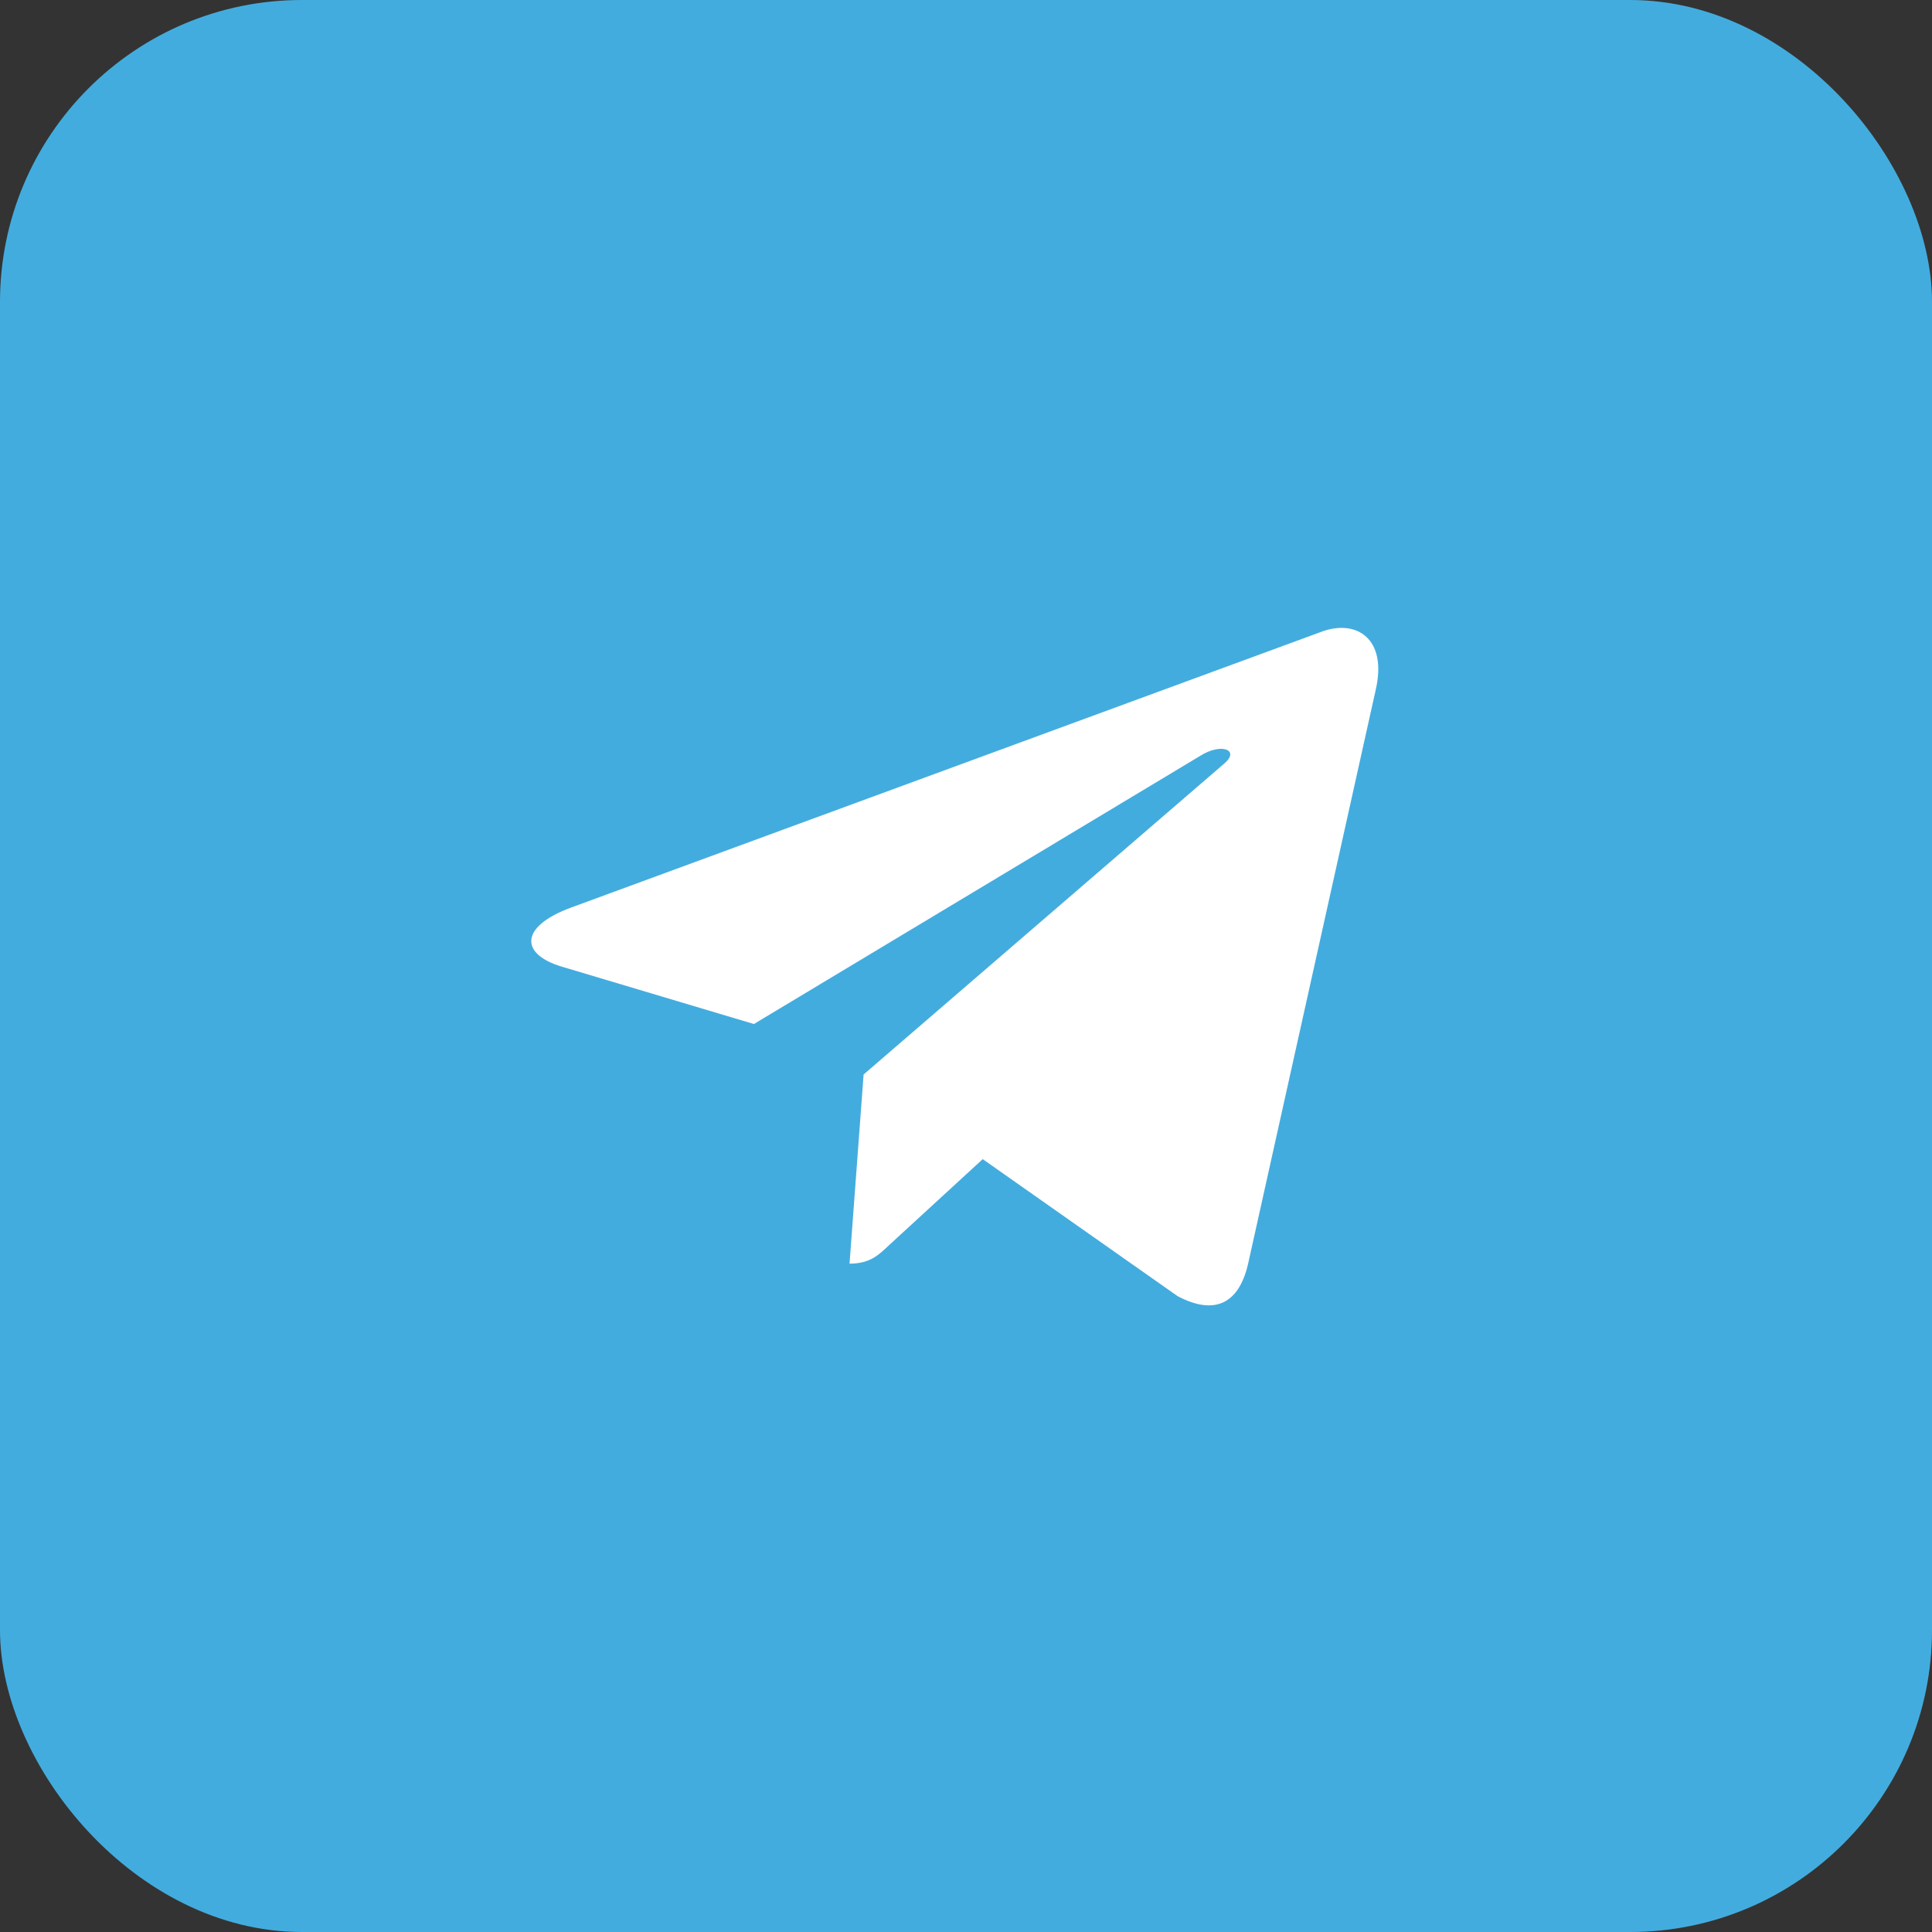
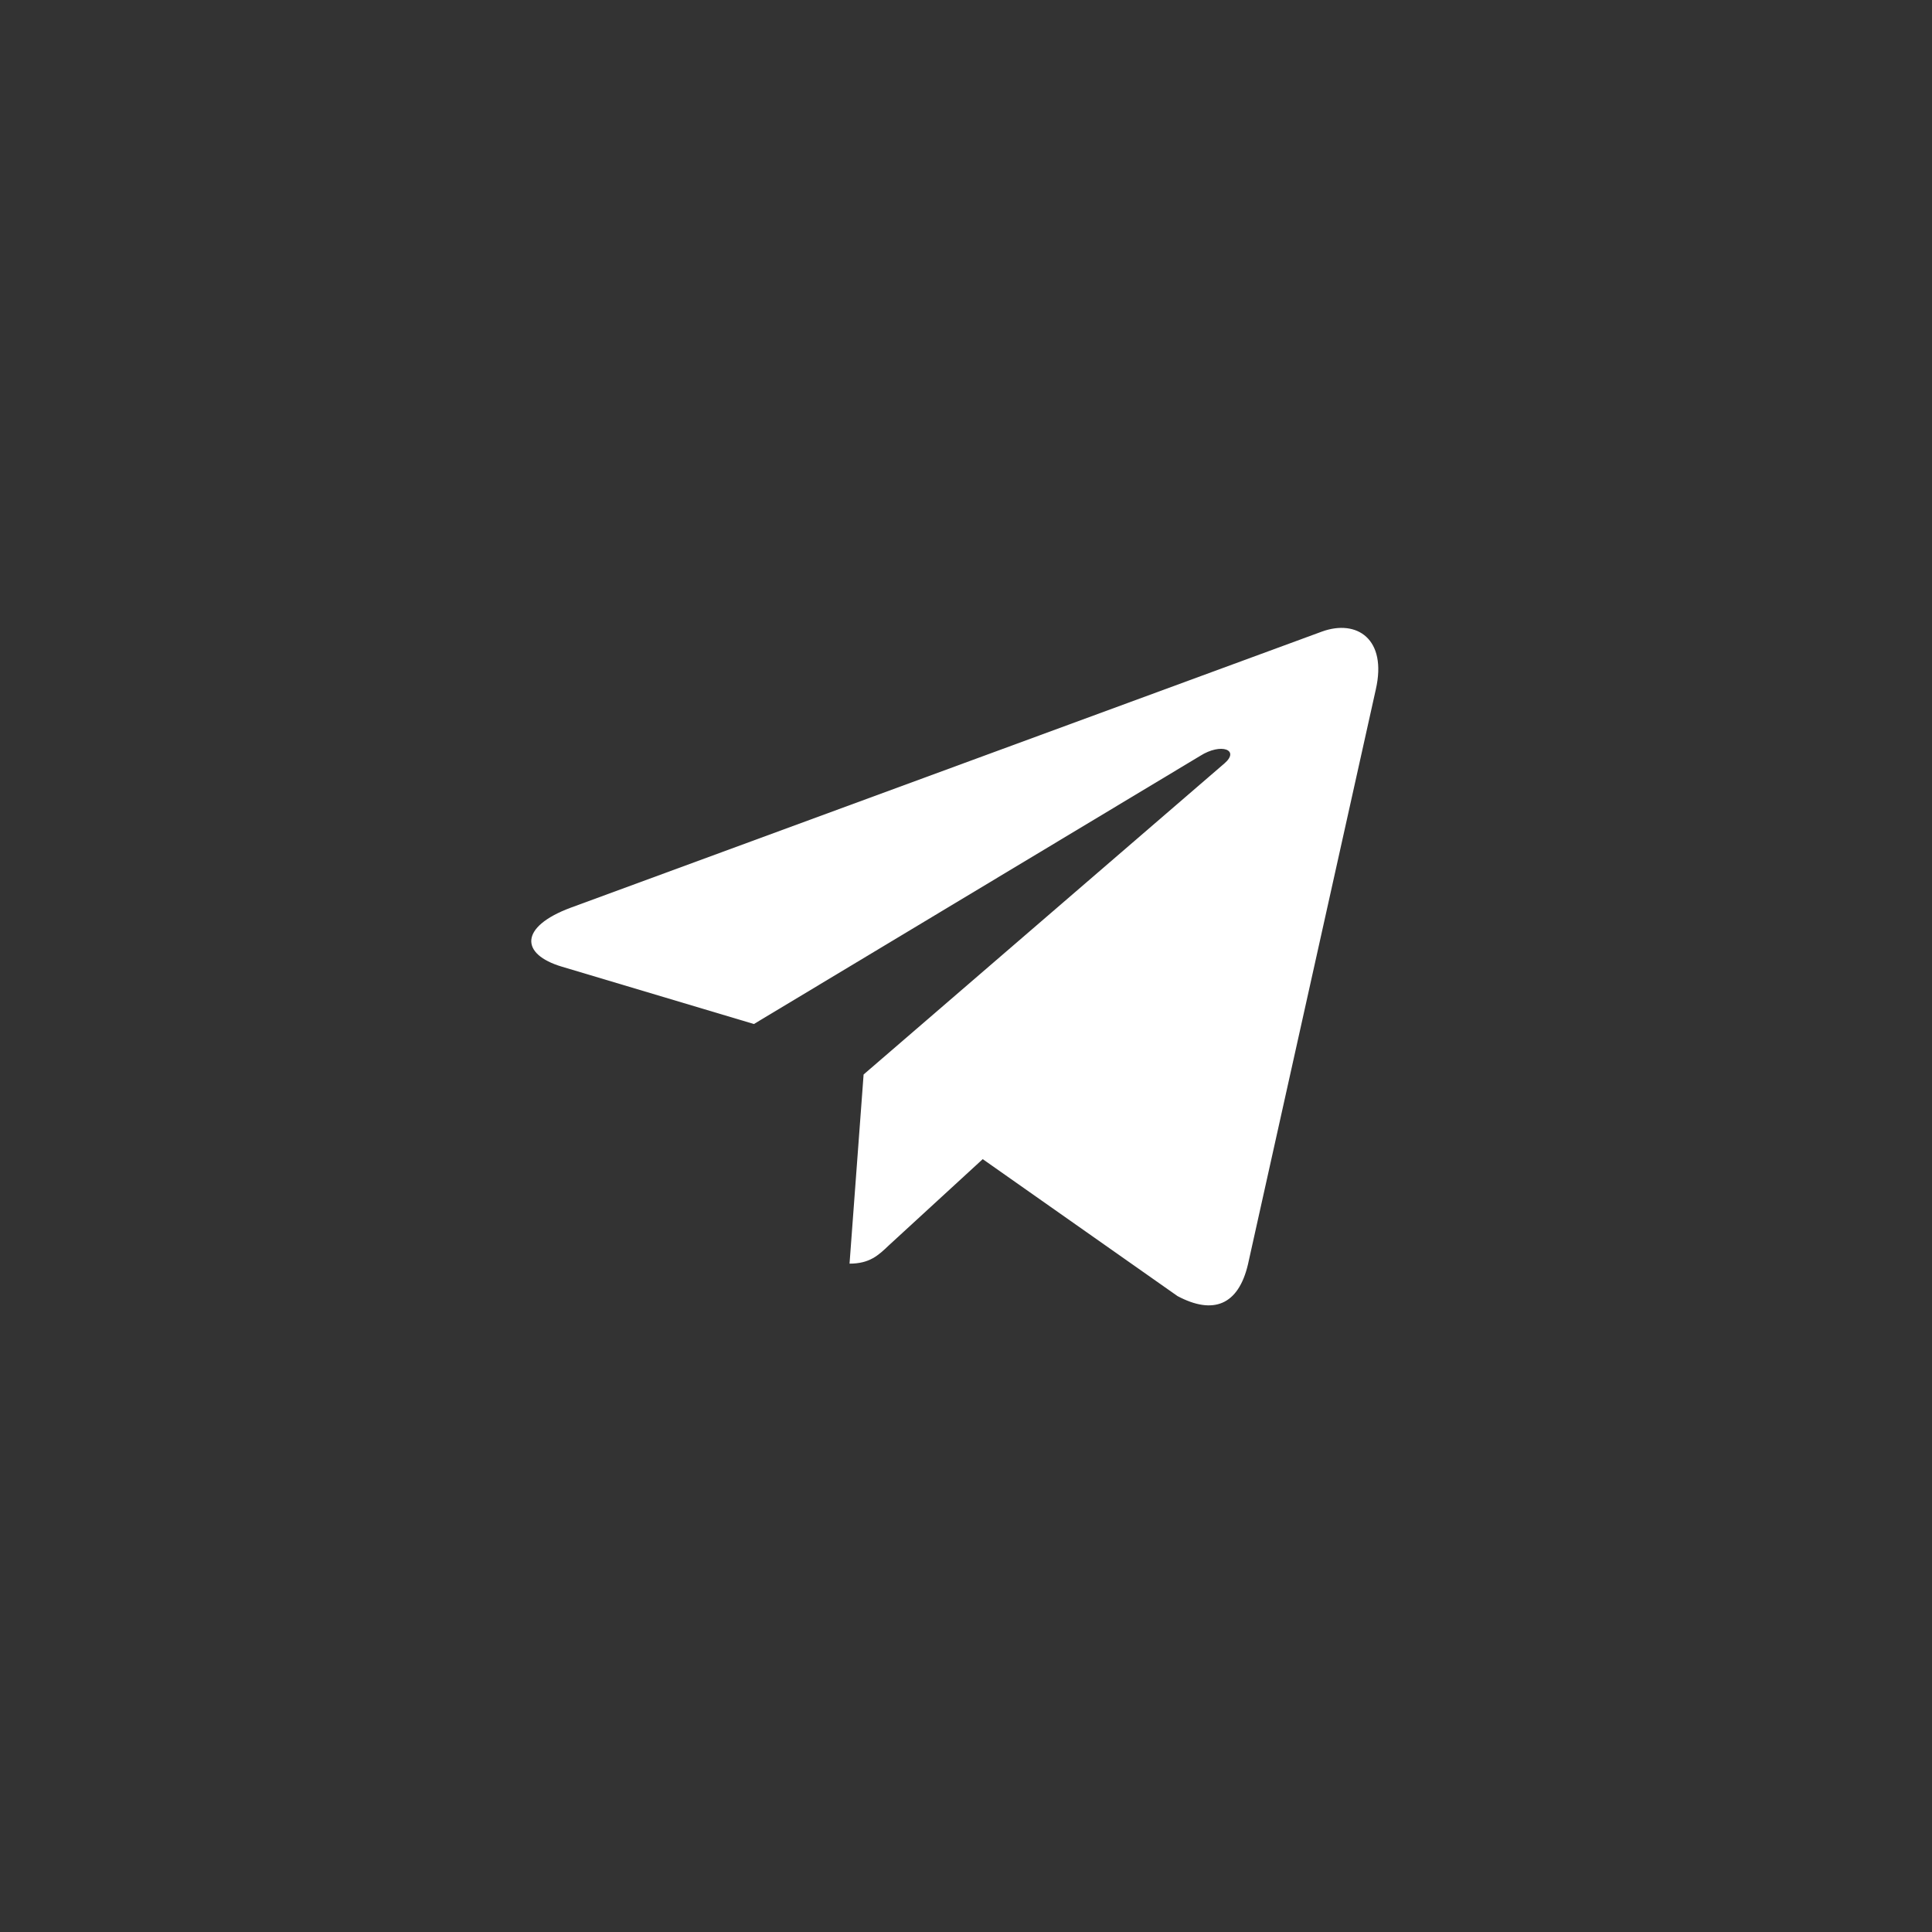
<svg xmlns="http://www.w3.org/2000/svg" width="32" height="32" viewBox="0 0 32 32" fill="none">
  <rect x="0" y="0" width="32" height="32" fill="#333333" stroke="none" />
-   <rect width="32" height="32" rx="5" fill="#43ACDE" />
-   <path d="M14.304 17.797L14.071 20.93C14.403 20.93 14.548 20.793 14.721 20.628L16.277 19.199L19.503 21.467C20.095 21.782 20.511 21.617 20.67 20.943L22.788 11.418C22.978 10.582 22.473 10.253 21.898 10.46L9.451 15.035C8.601 15.351 8.615 15.806 9.306 16.011L12.487 16.961L19.878 12.52C20.226 12.299 20.541 12.42 20.281 12.644L14.304 17.797Z" fill="white" />
+   <path d="M14.304 17.797L14.071 20.93C14.403 20.93 14.548 20.793 14.721 20.628L16.277 19.199L19.503 21.467C20.095 21.782 20.511 21.617 20.67 20.943L22.788 11.418C22.978 10.582 22.473 10.253 21.898 10.46L9.451 15.035C8.601 15.351 8.615 15.806 9.306 16.011L12.487 16.961L19.878 12.52C20.226 12.299 20.541 12.42 20.281 12.644L14.304 17.797" fill="white" />
</svg>